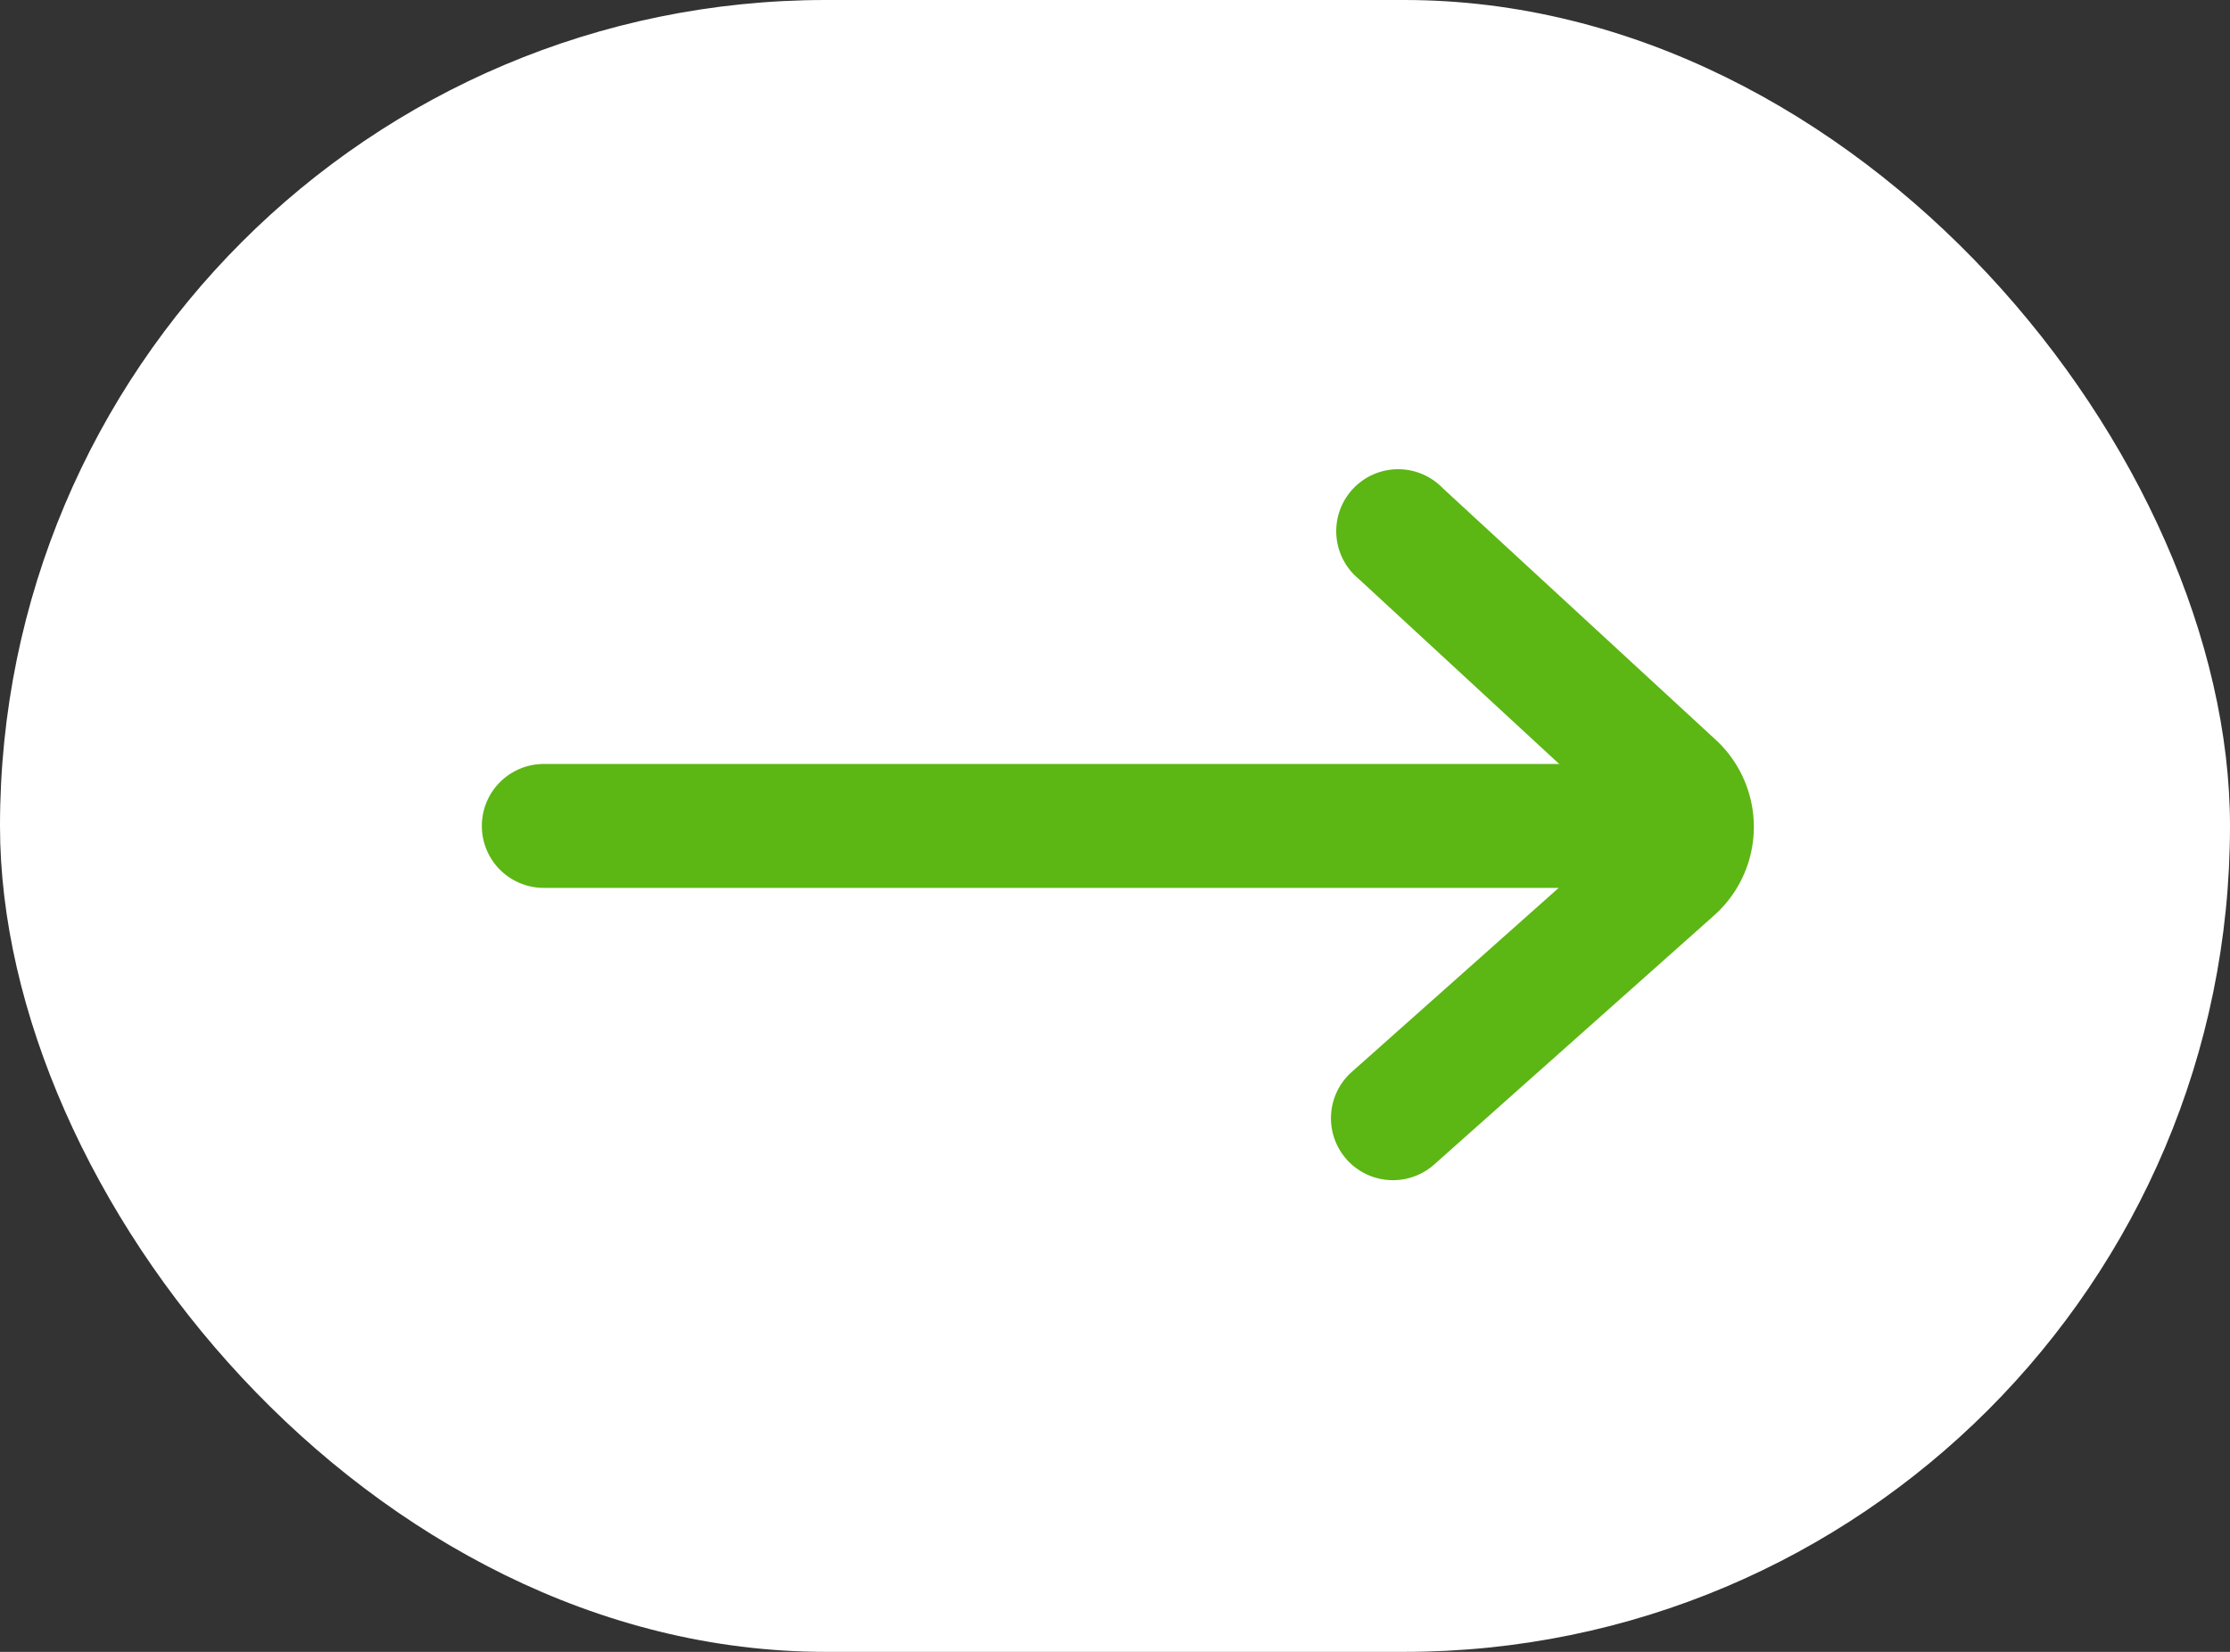
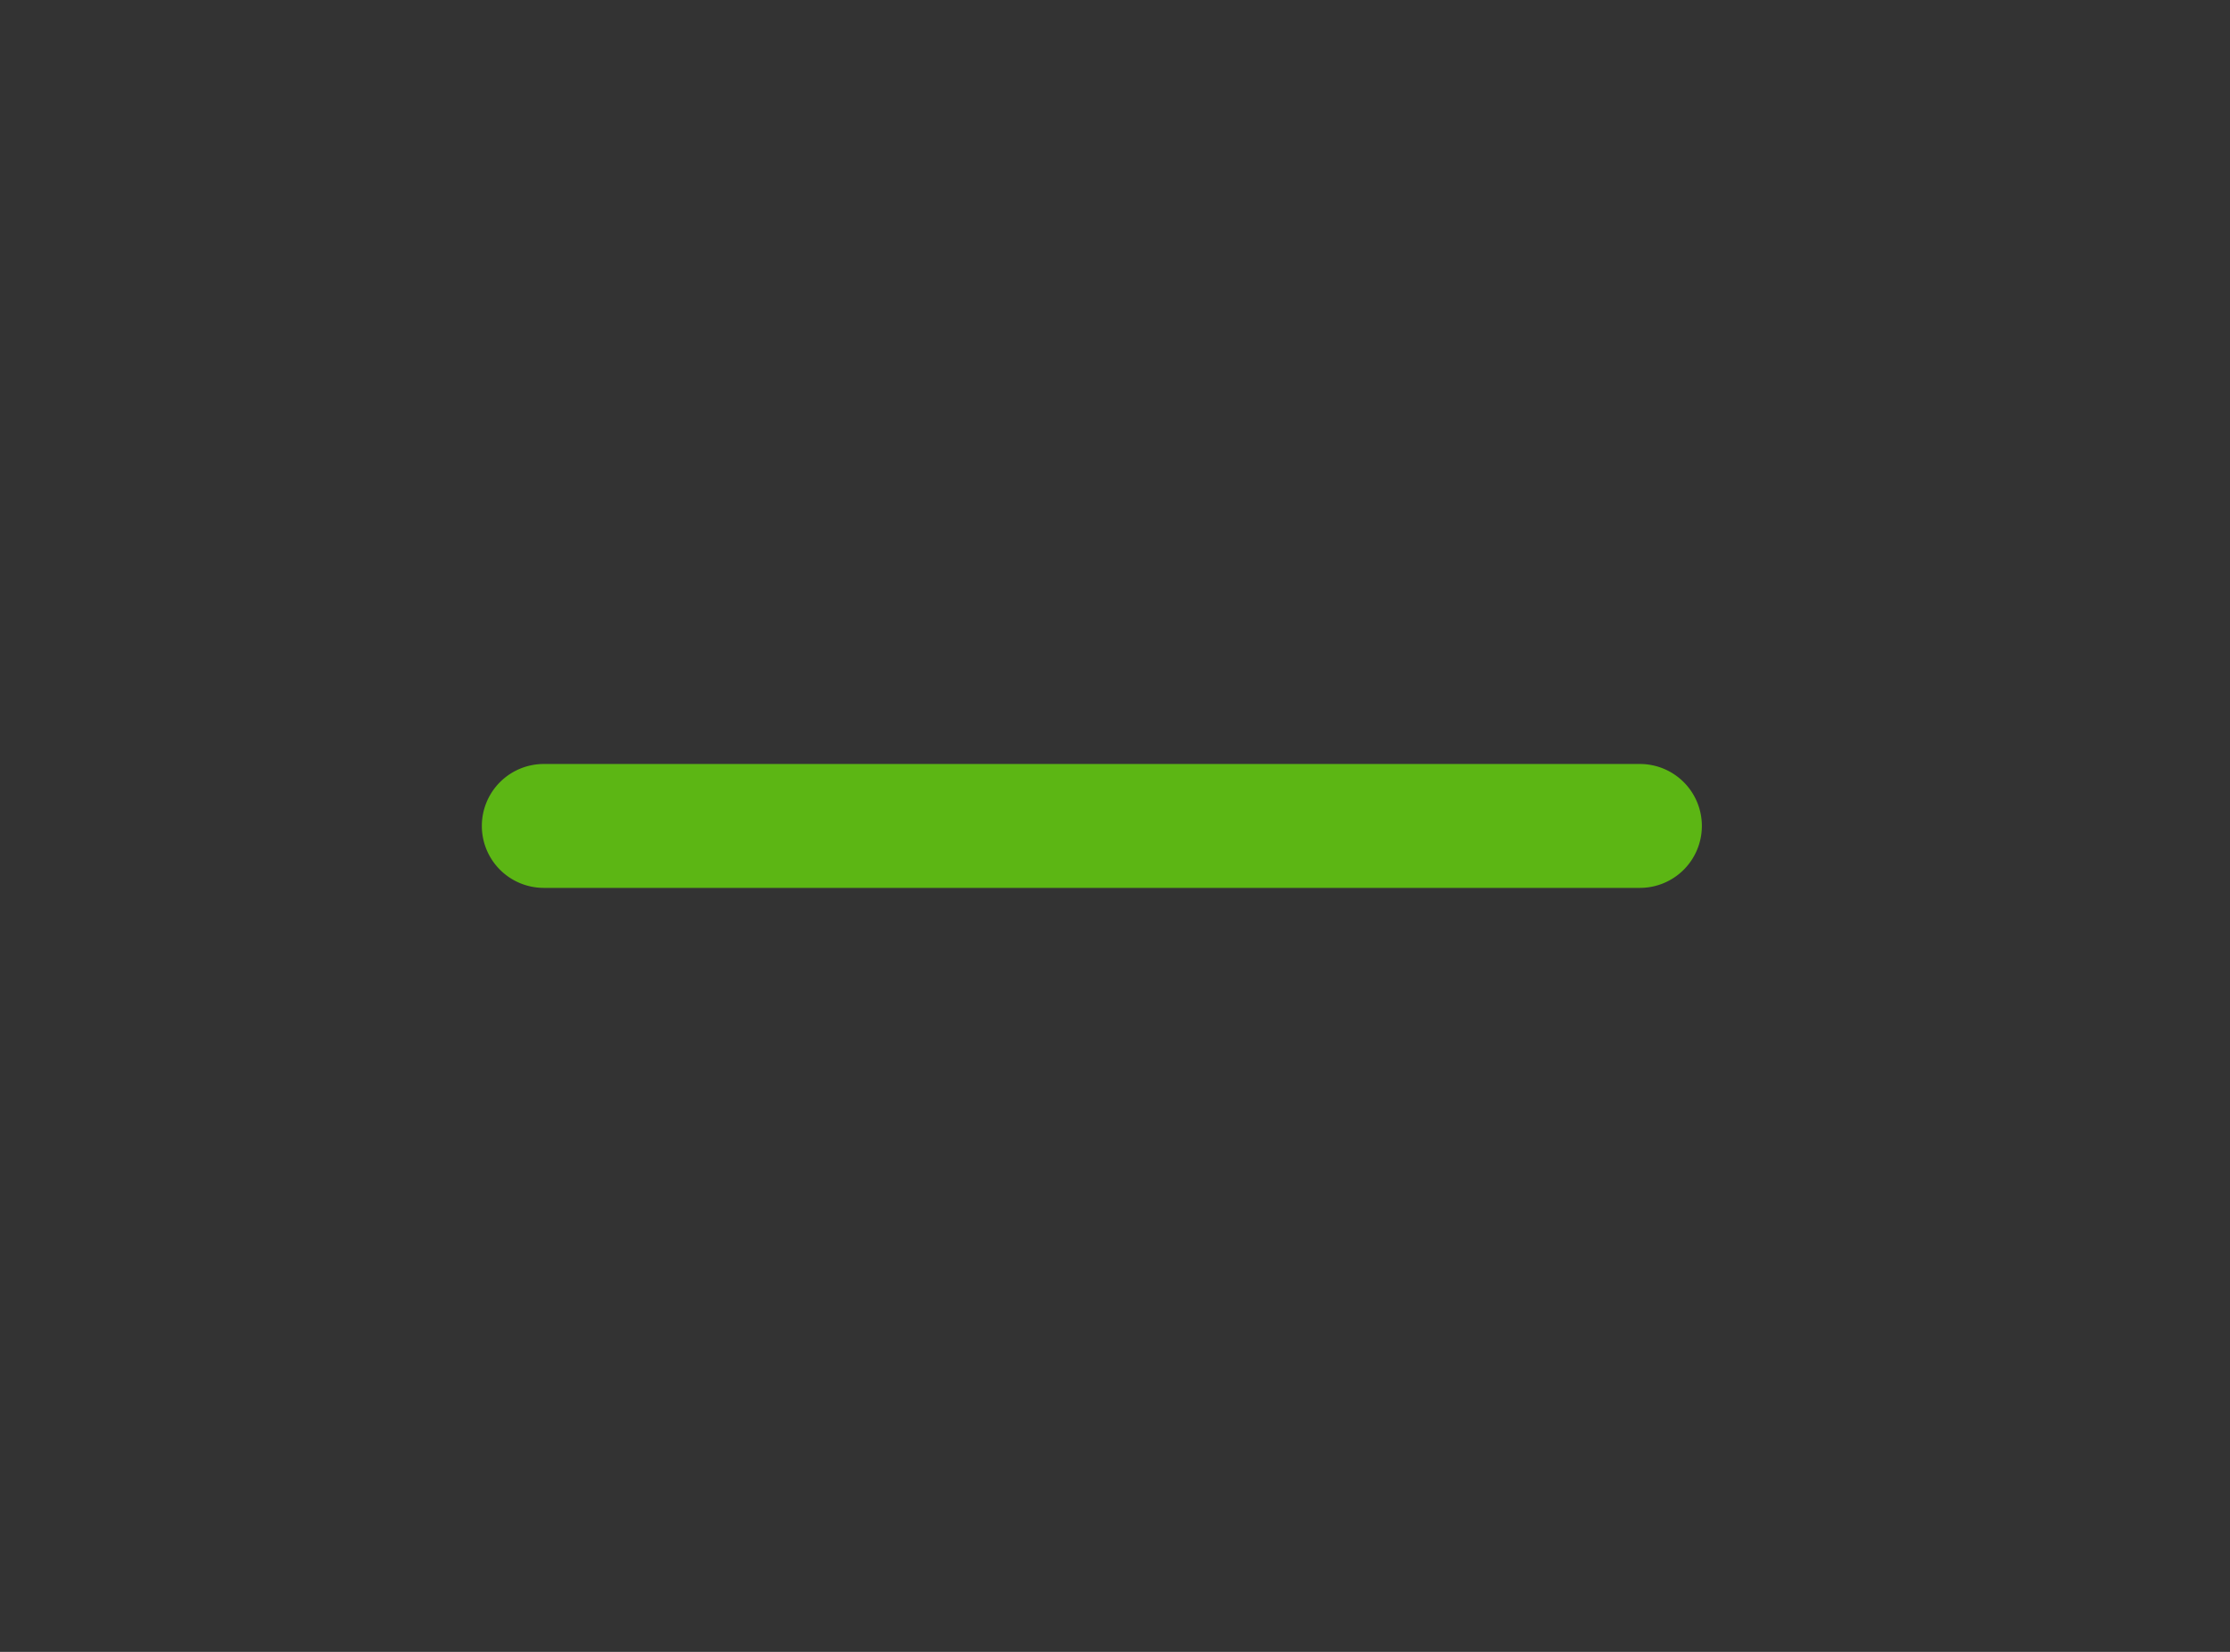
<svg xmlns="http://www.w3.org/2000/svg" width="54" height="40" viewBox="0 0 54 40">
  <rect x="0" y="0" width="54" height="40" fill="#333333" stroke="none" />
  <g id="flecha-verde" transform="translate(-301 -771)">
-     <rect id="Rectángulo_6460" data-name="Rectángulo 6460" width="54" height="40" rx="20" transform="translate(301 771)" fill="#fff" />
    <g id="Grupo_28148" data-name="Grupo 28148" transform="translate(314.168 783.922)">
      <path id="Trazado_51718" data-name="Trazado 51718" d="M22.724,1.5H-3.819A1.5,1.5,0,0,1-5.319,0a1.5,1.5,0,0,1,1.5-1.5H22.724a1.5,1.5,0,0,1,1.5,1.5A1.5,1.5,0,0,1,22.724,1.5Z" transform="translate(3.819 7.078)" fill="#5cb614" />
-       <path id="Trazado_51717" data-name="Trazado 51717" d="M7.561,16.656a1.5,1.5,0,0,1-1-2.621L13.234,8.1l-6.5-6A1.5,1.5,0,1,1,8.766-.1L15.383,6a2.87,2.87,0,0,1-.025,4.225l-.012.011L8.557,16.277A1.5,1.5,0,0,1,7.561,16.656Z" transform="translate(13.004 -1)" fill="#5cb614" />
    </g>
  </g>
</svg>